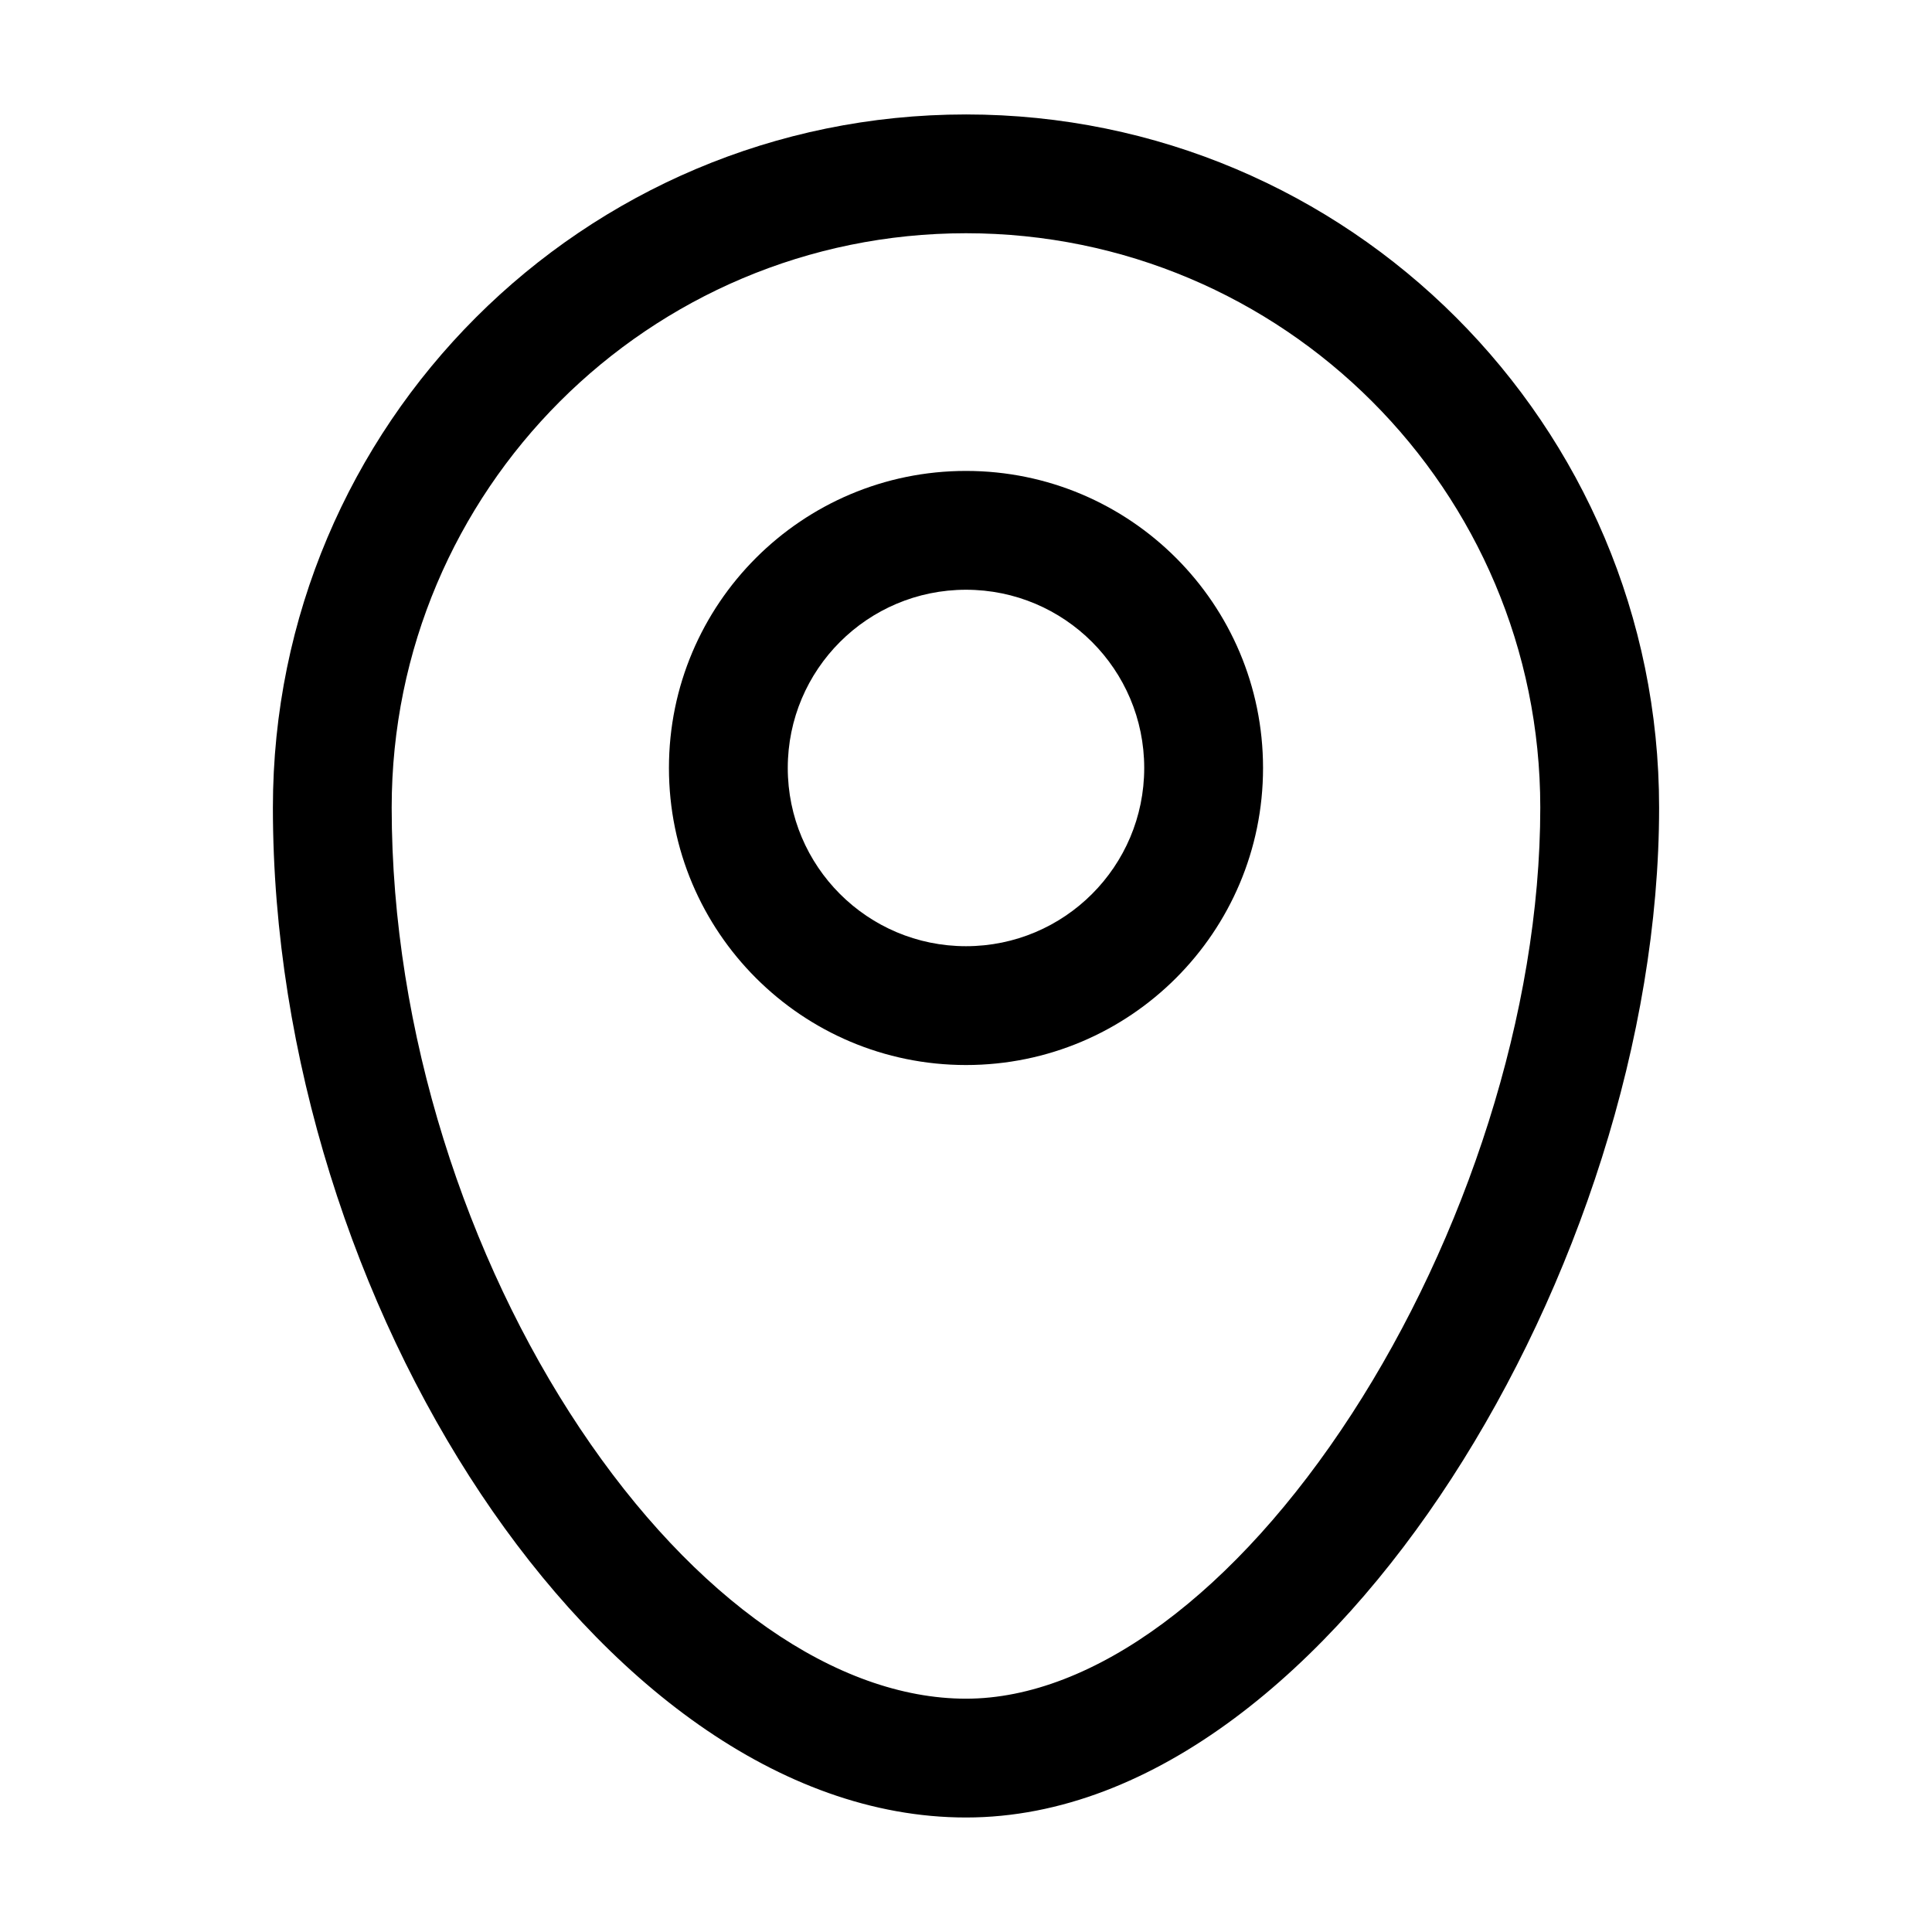
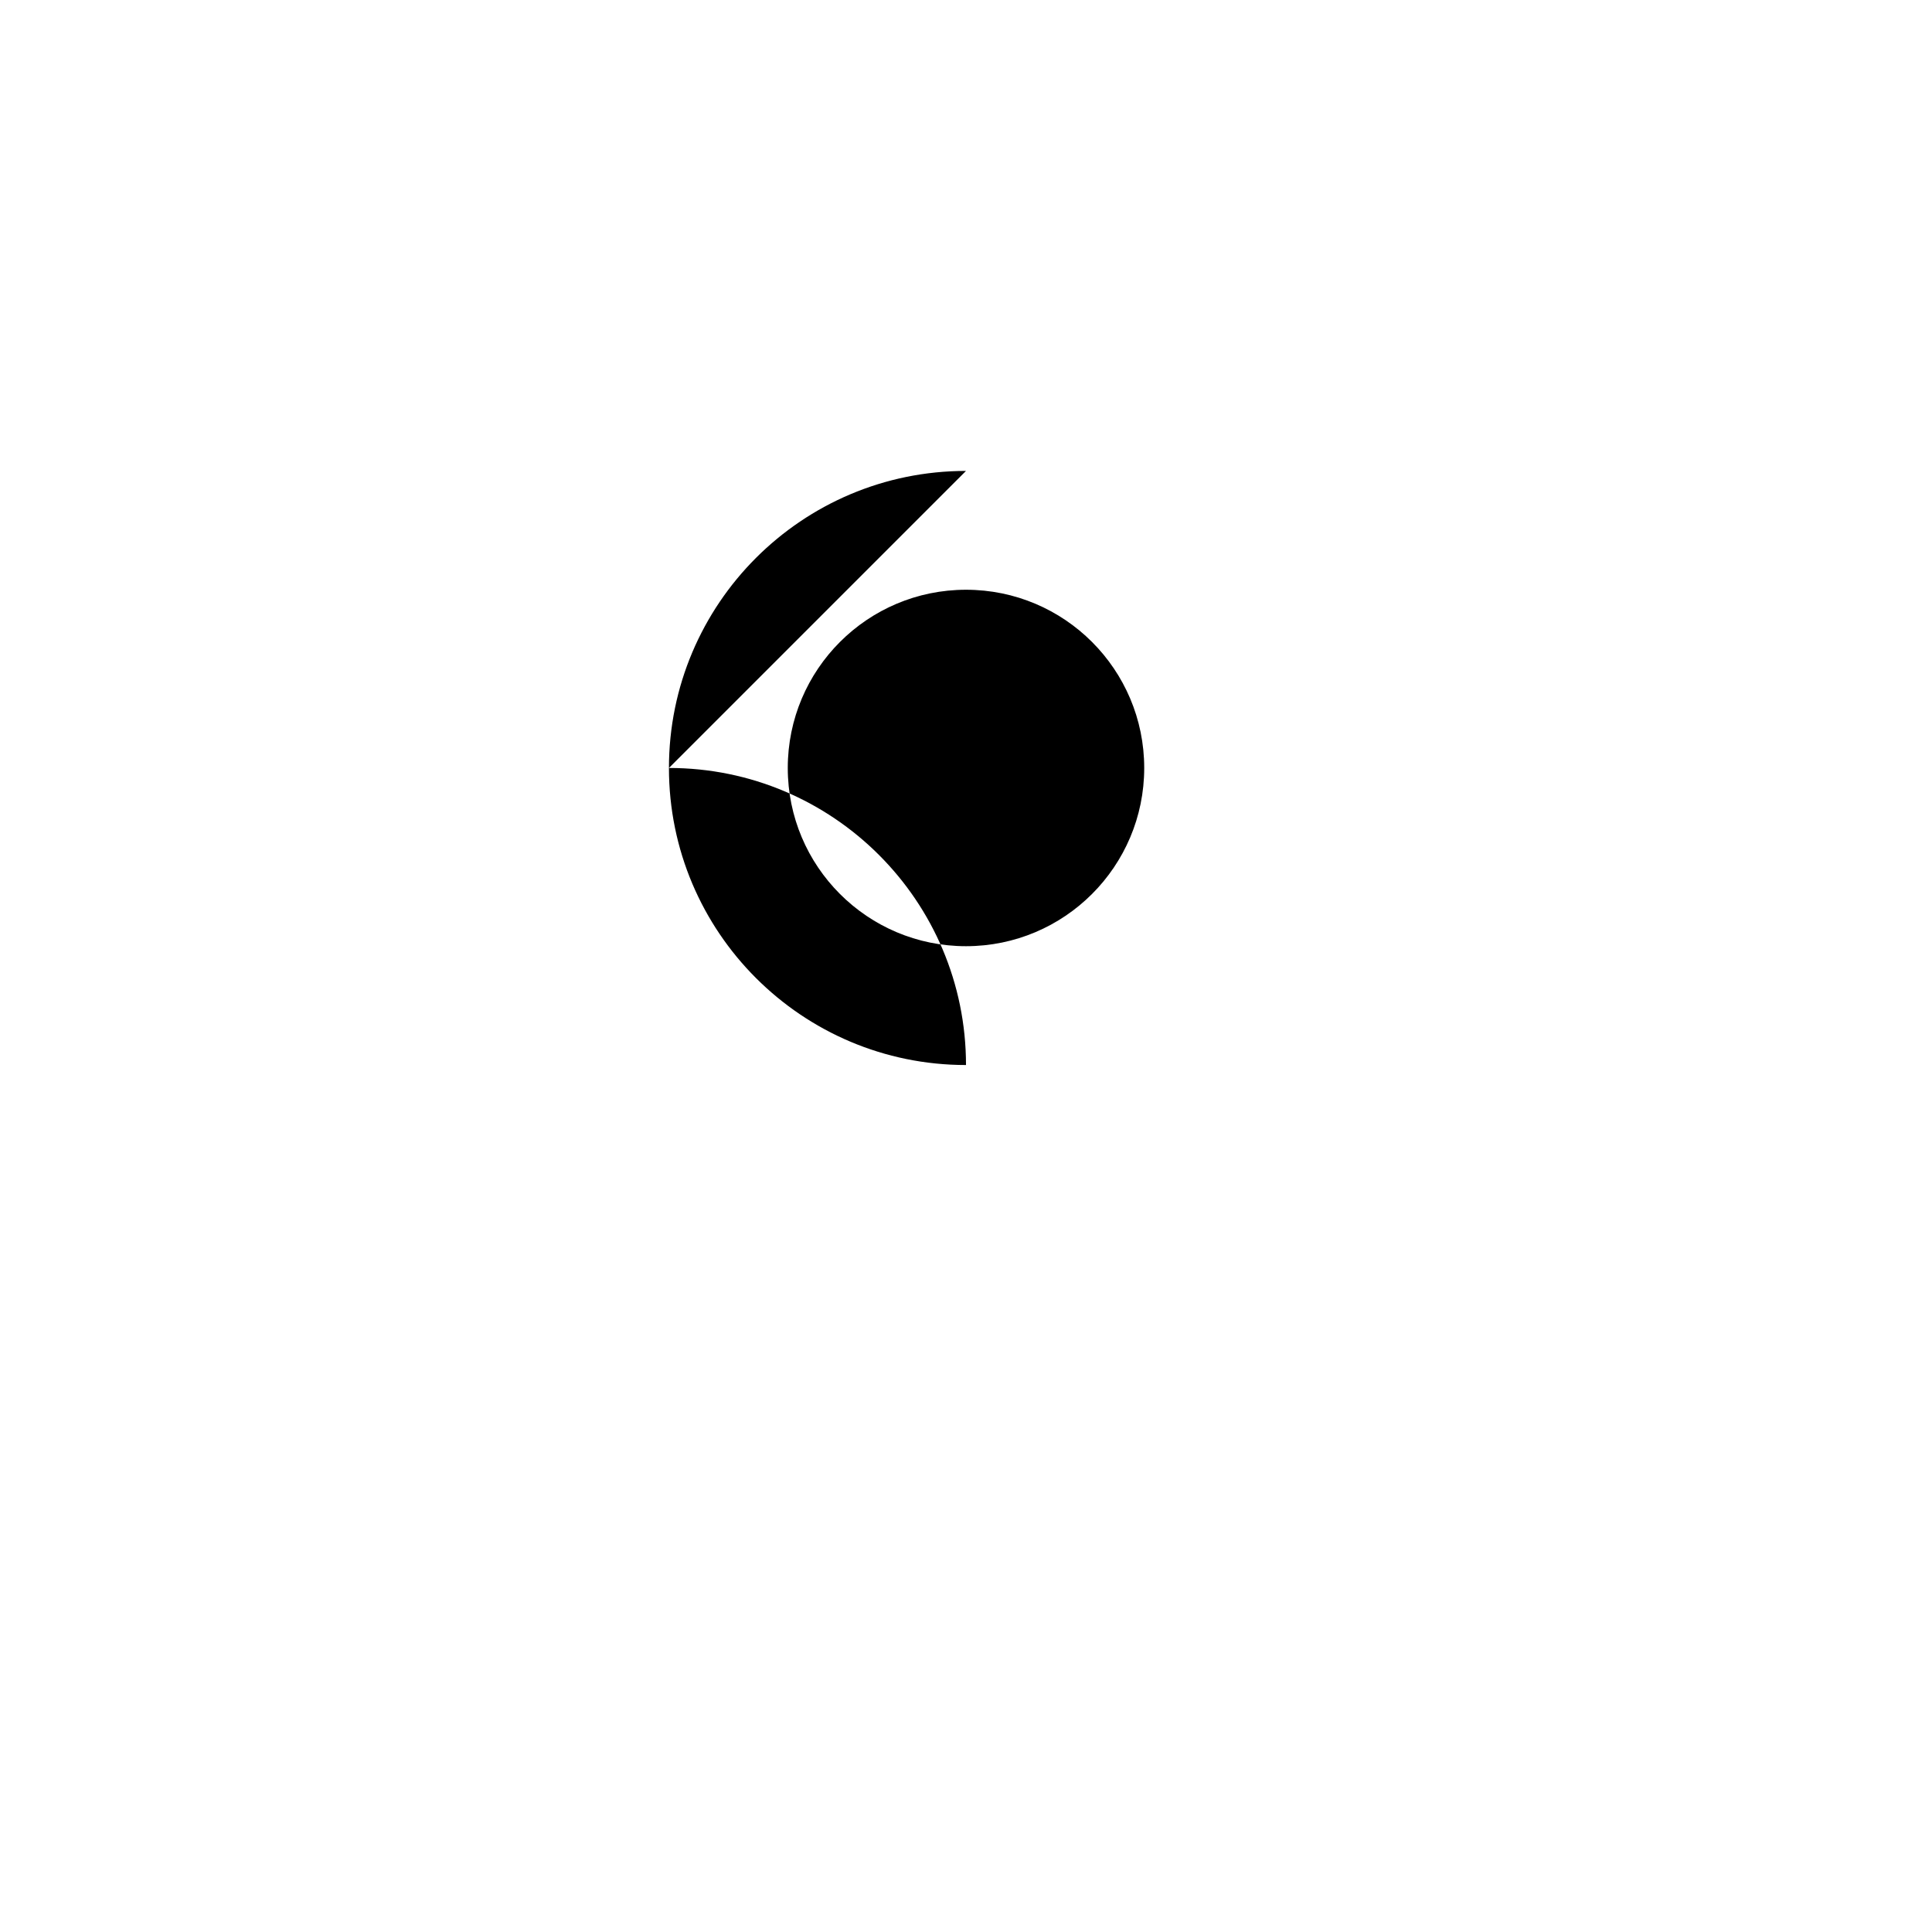
<svg xmlns="http://www.w3.org/2000/svg" fill="#000000" width="800px" height="800px" version="1.1" viewBox="144 144 512 512">
  <g fill-rule="evenodd">
-     <path d="m400 268.8c-43.477 0-78.723 35.246-78.723 78.723 0 43.477 35.246 78.719 78.723 78.719s78.719-35.242 78.719-78.719c0-43.477-35.242-78.723-78.719-78.723zm-47.234 78.723c0-26.086 21.148-47.234 47.234-47.234 26.082 0 47.23 21.148 47.23 47.234 0 26.082-21.148 47.23-47.23 47.23-26.086 0-47.234-21.148-47.234-47.23z" />
-     <path d="m400 174.33c-101.45 0-183.68 82.238-183.68 183.68 0 66.246 22.008 132.24 55.125 181.91 32.66 48.992 78.789 85.734 128.56 85.734 50.227 0 96.328-39.98 128.66-89.836 32.914-50.738 55.016-116.65 55.016-177.81 0-101.45-82.238-183.68-183.68-183.68zm-152.2 183.68c0-84.055 68.141-152.2 152.2-152.2s152.19 68.141 152.19 152.2c0 54.289-19.883 114.33-49.945 160.68-30.641 47.238-68.508 75.48-102.25 75.48-34.203 0-72.043-26.238-102.36-71.711-29.855-44.785-49.836-104.75-49.836-164.45z" />
+     <path d="m400 268.8c-43.477 0-78.723 35.246-78.723 78.723 0 43.477 35.246 78.719 78.723 78.719c0-43.477-35.242-78.723-78.719-78.723zm-47.234 78.723c0-26.086 21.148-47.234 47.234-47.234 26.082 0 47.23 21.148 47.23 47.234 0 26.082-21.148 47.23-47.23 47.23-26.086 0-47.234-21.148-47.234-47.23z" />
  </g>
</svg>